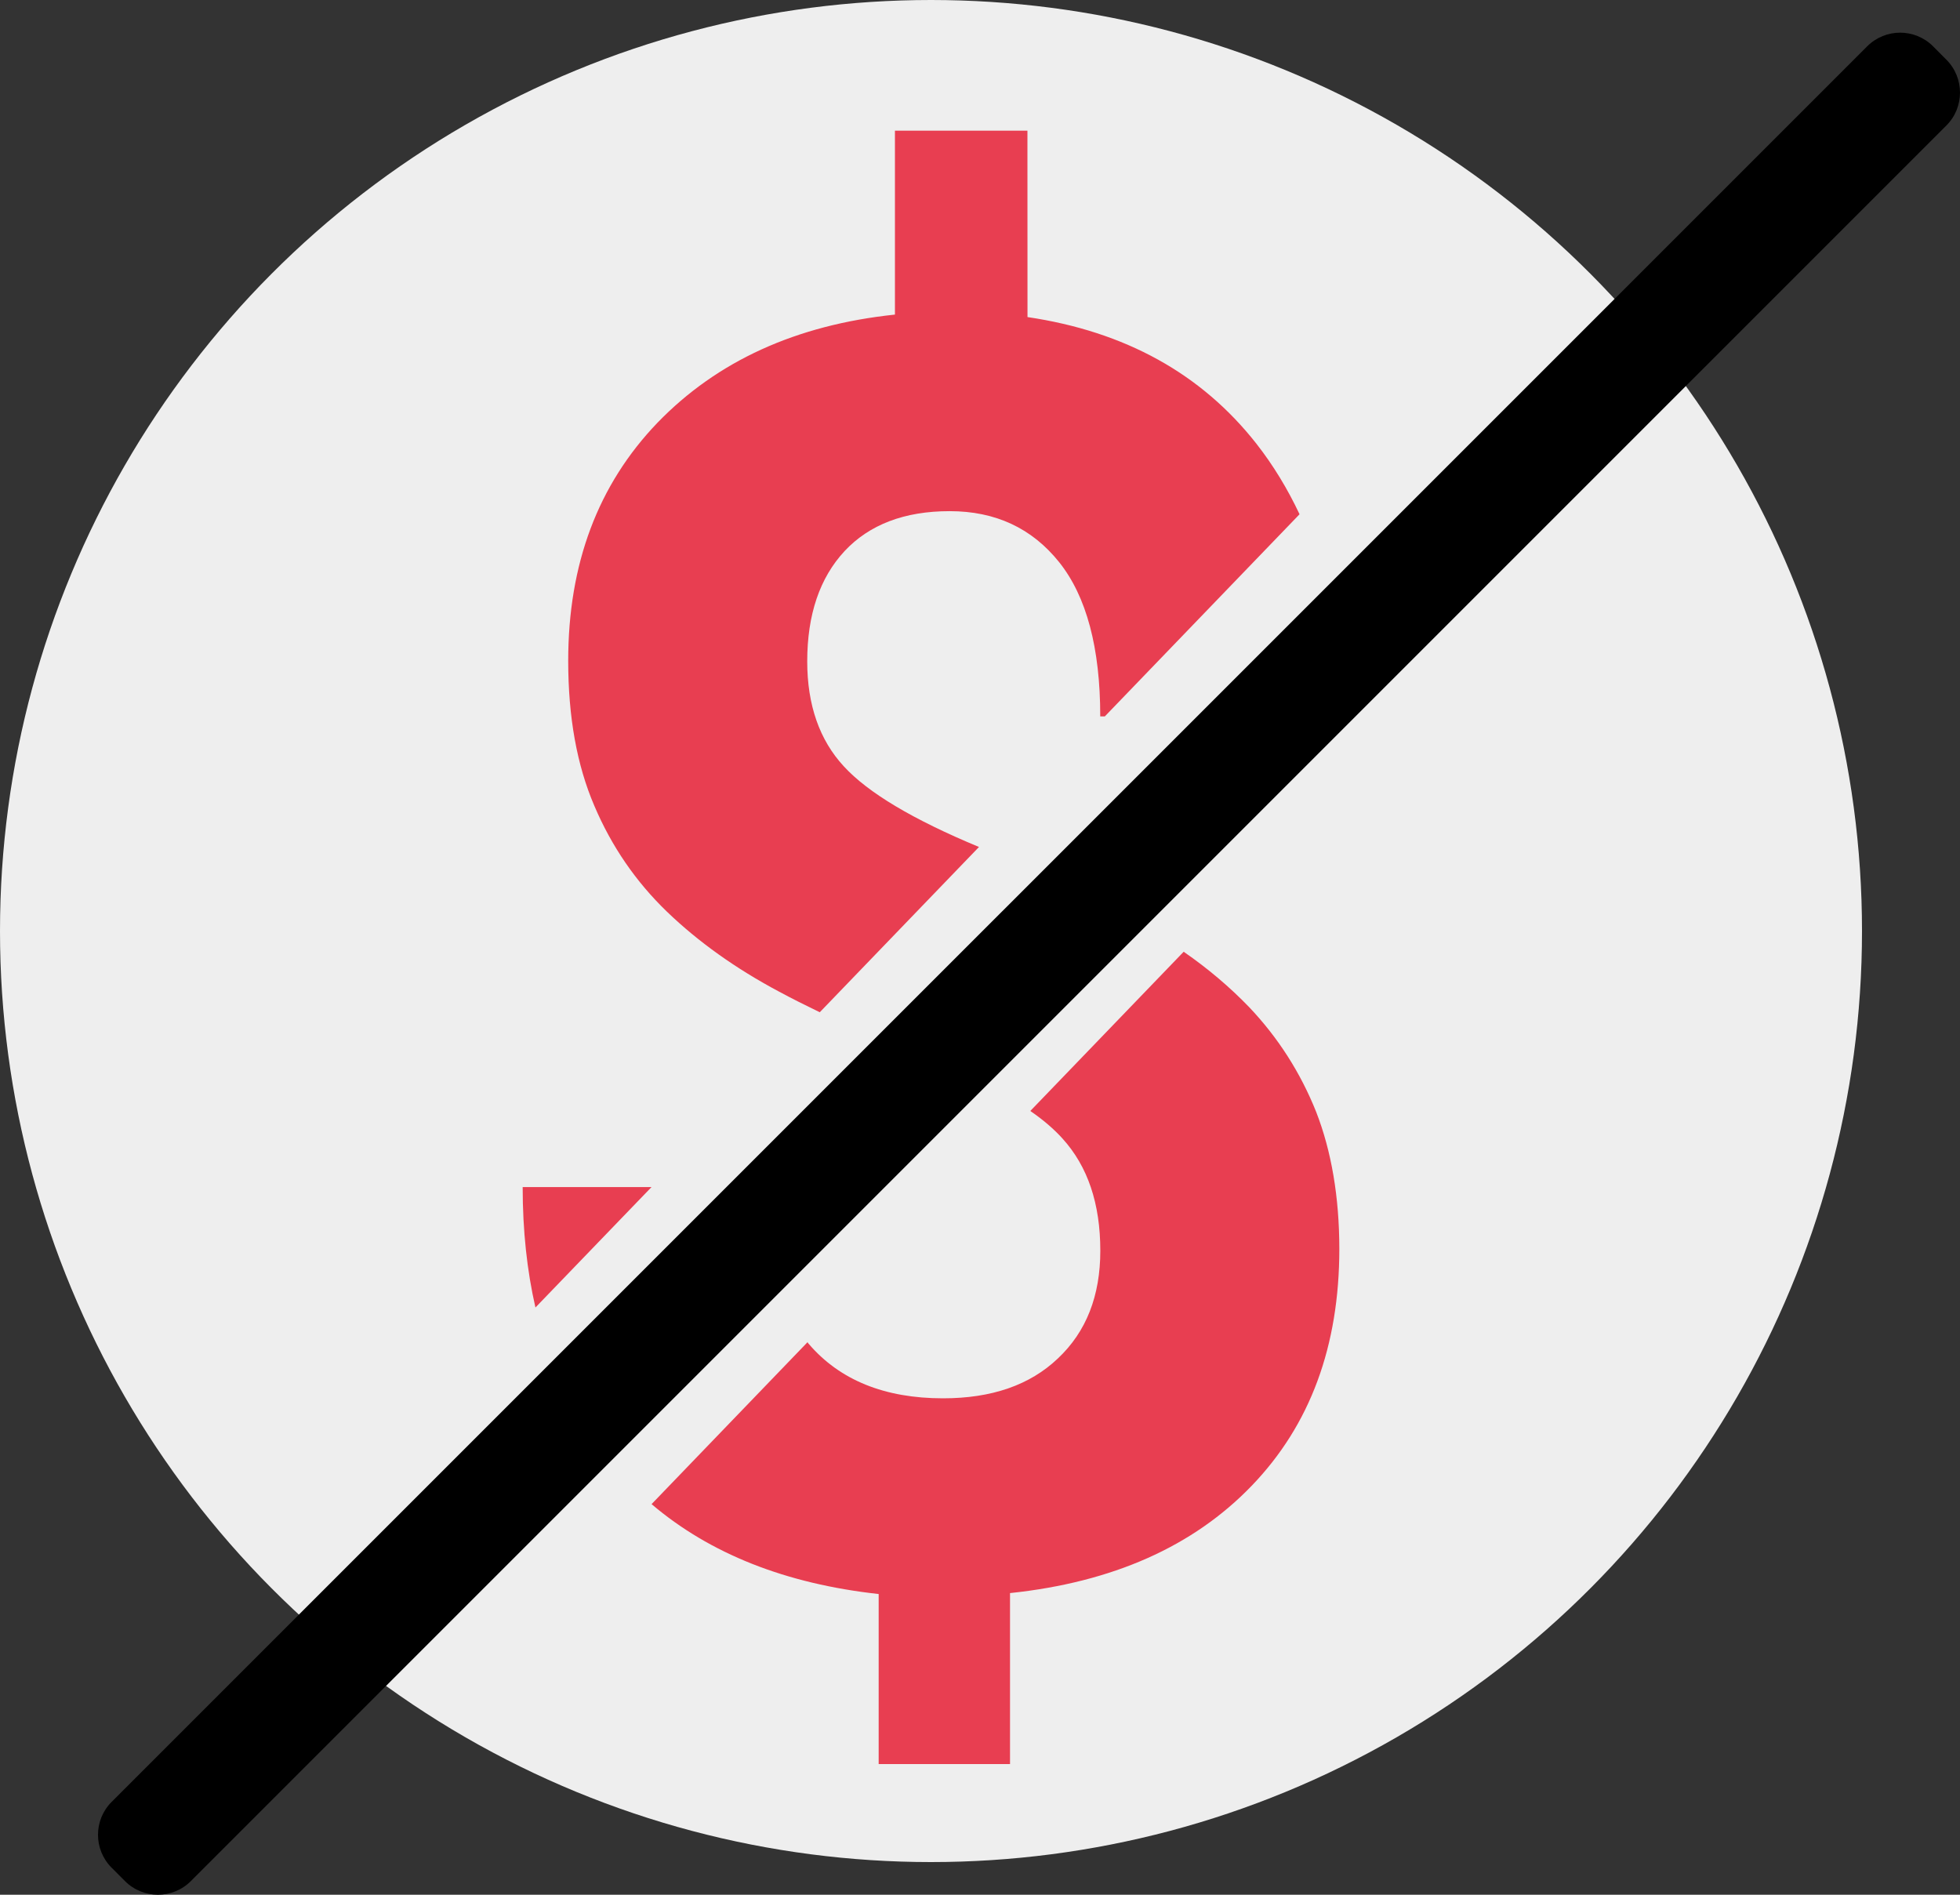
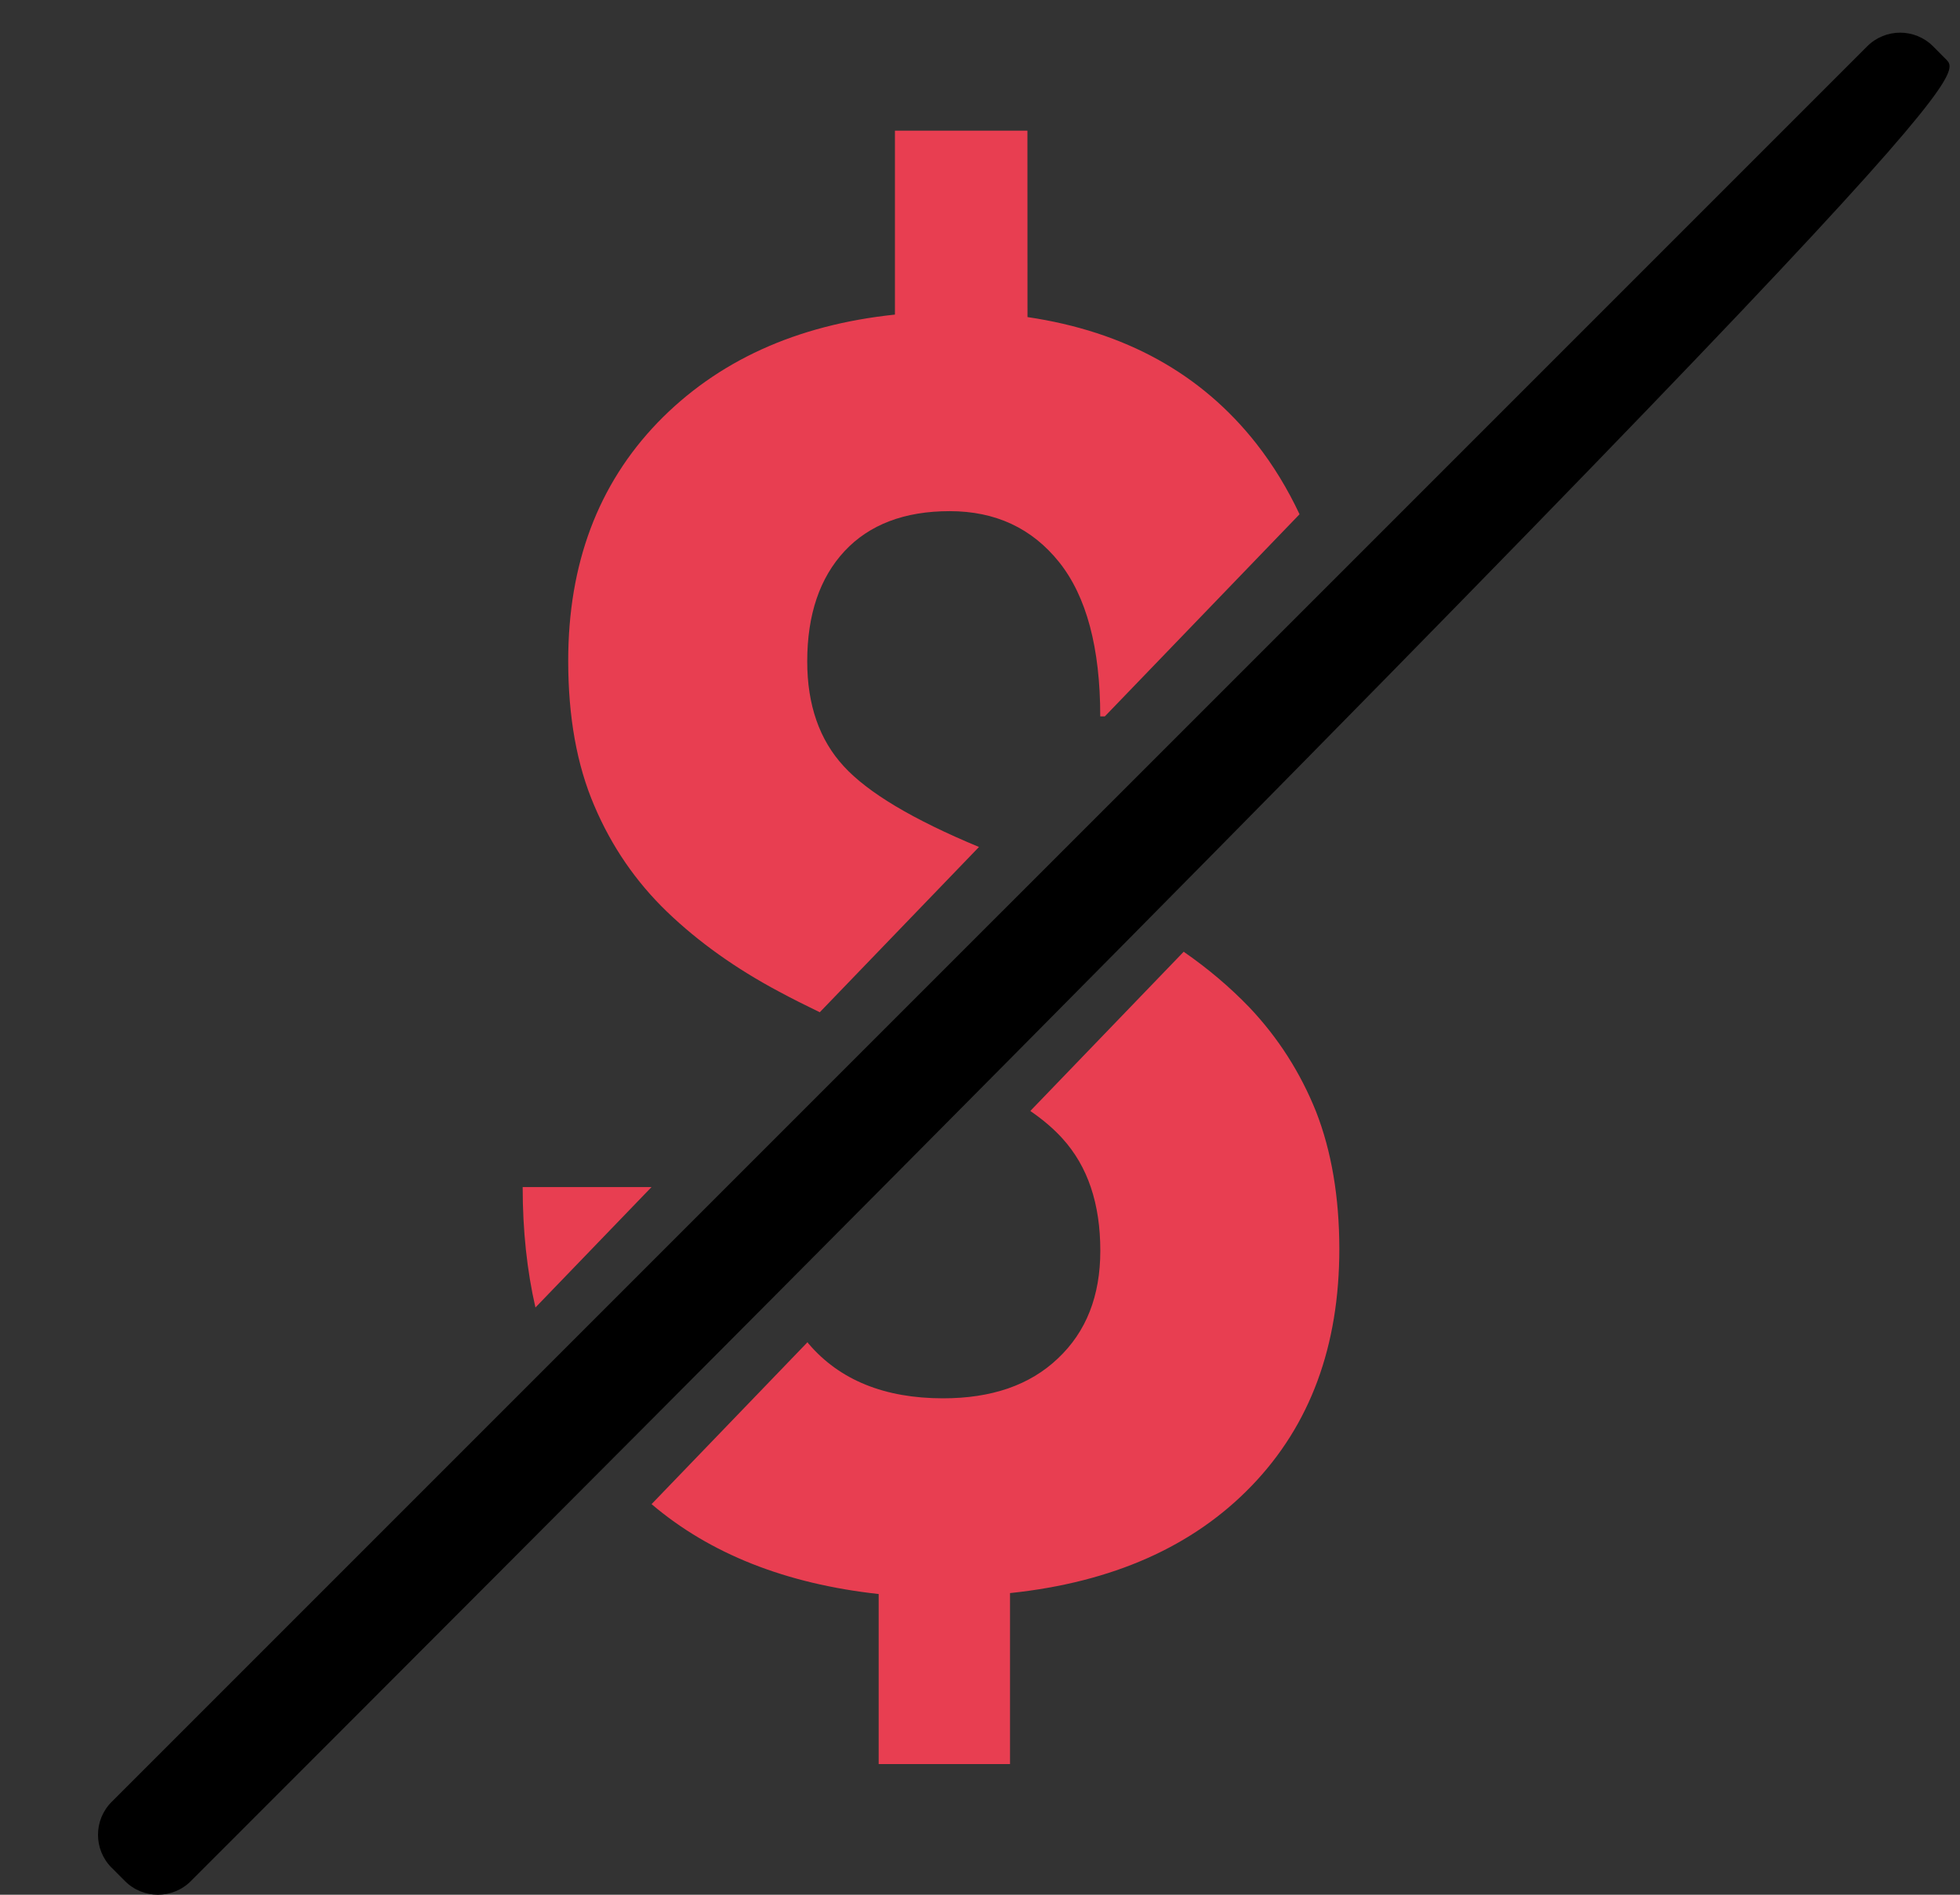
<svg xmlns="http://www.w3.org/2000/svg" width="60px" height="58px" viewBox="0 0 60 58" version="1.1">
  <rect x="0" y="0" width="60" height="58" fill="#333333" stroke="none" />
  <title>no-fees</title>
  <desc>Created with Sketch.</desc>
  <g id="Page-1" stroke="none" stroke-width="1" fill="none" fill-rule="evenodd">
    <g id="Artboard" transform="translate(-46, -29)">
      <g id="no-fees" transform="translate(46, 29)">
-         <circle id="Oval" fill="#EEEEEE" cx="28.5" cy="28.5" r="28.5" />
-         <path d="M3.418,57.173 L3.827,57.583 C4.384,58.139 5.286,58.139 5.842,57.583 L59.583,3.842 C60.139,3.286 60.139,2.384 59.583,1.827 L59.175,1.417 C58.618,0.861 57.717,0.861 57.16,1.417 L3.417,55.158 C2.861,55.714 2.861,56.616 3.417,57.173 L3.418,57.173 Z" id="Path" fill="#000000" fill-rule="nonzero" />
+         <path d="M3.418,57.173 L3.827,57.583 C4.384,58.139 5.286,58.139 5.842,57.583 C60.139,3.286 60.139,2.384 59.583,1.827 L59.175,1.417 C58.618,0.861 57.717,0.861 57.16,1.417 L3.417,55.158 C2.861,55.714 2.861,56.616 3.417,57.173 L3.418,57.173 Z" id="Path" fill="#000000" fill-rule="nonzero" />
        <path d="M38.465,13.587 C36.779,11.438 34.438,10.148 31.454,9.706 L31.452,4 L27.396,4 L27.396,9.63 C24.374,9.947 21.953,11.052 20.127,12.94 C18.307,14.835 17.394,17.26 17.394,20.227 C17.394,21.943 17.658,23.421 18.195,24.669 C18.724,25.913 19.465,26.99 20.419,27.91 C21.377,28.831 22.522,29.649 23.851,30.356 C24.242,30.567 24.659,30.775 25.095,30.986 L29.969,25.927 C27.952,25.089 26.569,24.266 25.828,23.455 C25.087,22.652 24.711,21.58 24.711,20.247 C24.711,18.812 25.095,17.686 25.856,16.868 C26.616,16.057 27.688,15.647 29.071,15.647 C30.474,15.647 31.591,16.168 32.425,17.211 C33.258,18.255 33.681,19.828 33.681,21.93 L33.821,21.93 L39.782,15.742 C39.417,14.967 38.981,14.247 38.465,13.587 L38.465,13.587 Z M16,36.338 C16,37.664 16.133,38.899 16.391,40.024 L19.944,36.338 L16,36.338 Z M40.291,34.037 C39.814,32.843 39.133,31.771 38.24,30.83 C37.657,30.226 36.989,29.655 36.235,29.134 L31.54,34.008 C31.931,34.276 32.261,34.559 32.526,34.853 C33.299,35.705 33.683,36.844 33.683,38.286 C33.683,39.666 33.254,40.765 32.386,41.582 C31.527,42.401 30.356,42.804 28.867,42.804 C27.082,42.804 25.705,42.247 24.754,41.134 C24.741,41.121 24.728,41.108 24.721,41.085 L19.946,46.043 C21.731,47.561 24.047,48.481 26.898,48.795 L26.898,54 L30.919,54 L30.919,48.766 C34.062,48.436 36.528,47.338 38.315,45.483 C40.109,43.622 41,41.206 41,38.225 C40.998,36.638 40.759,35.239 40.291,34.037 L40.291,34.037 Z" id="Shape" fill="#E83E51" fill-rule="nonzero" />
      </g>
    </g>
  </g>
</svg>